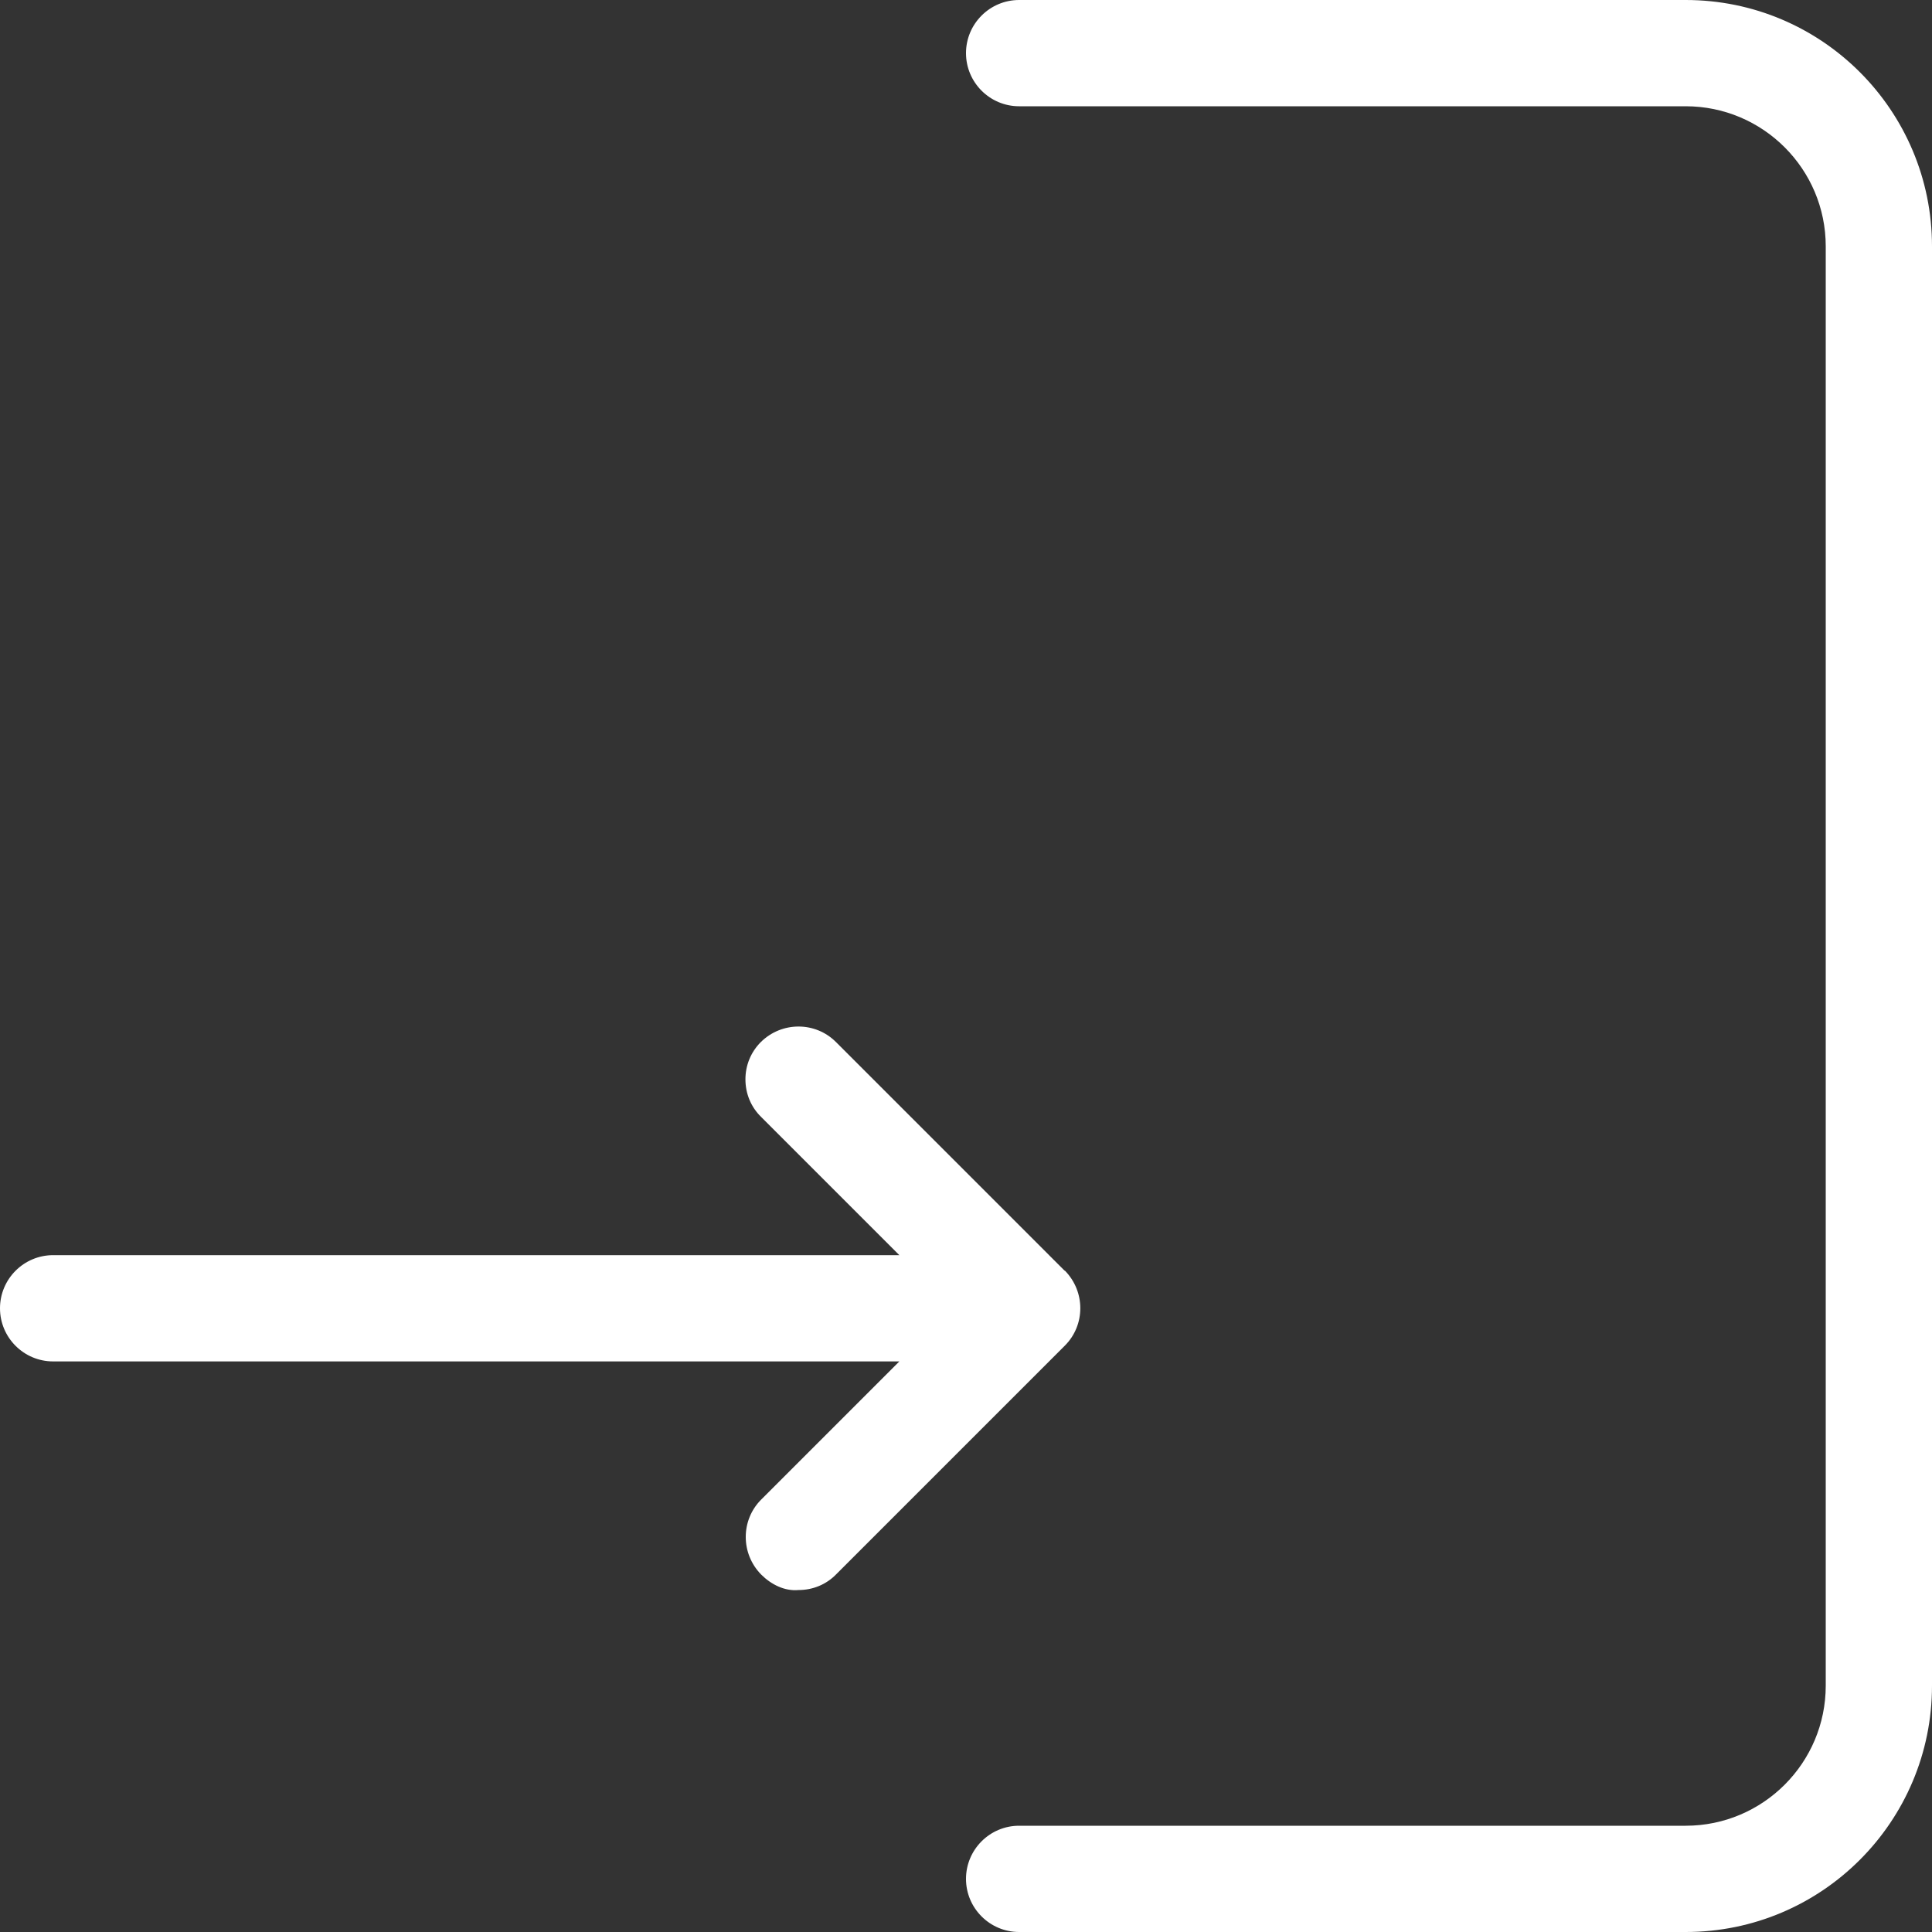
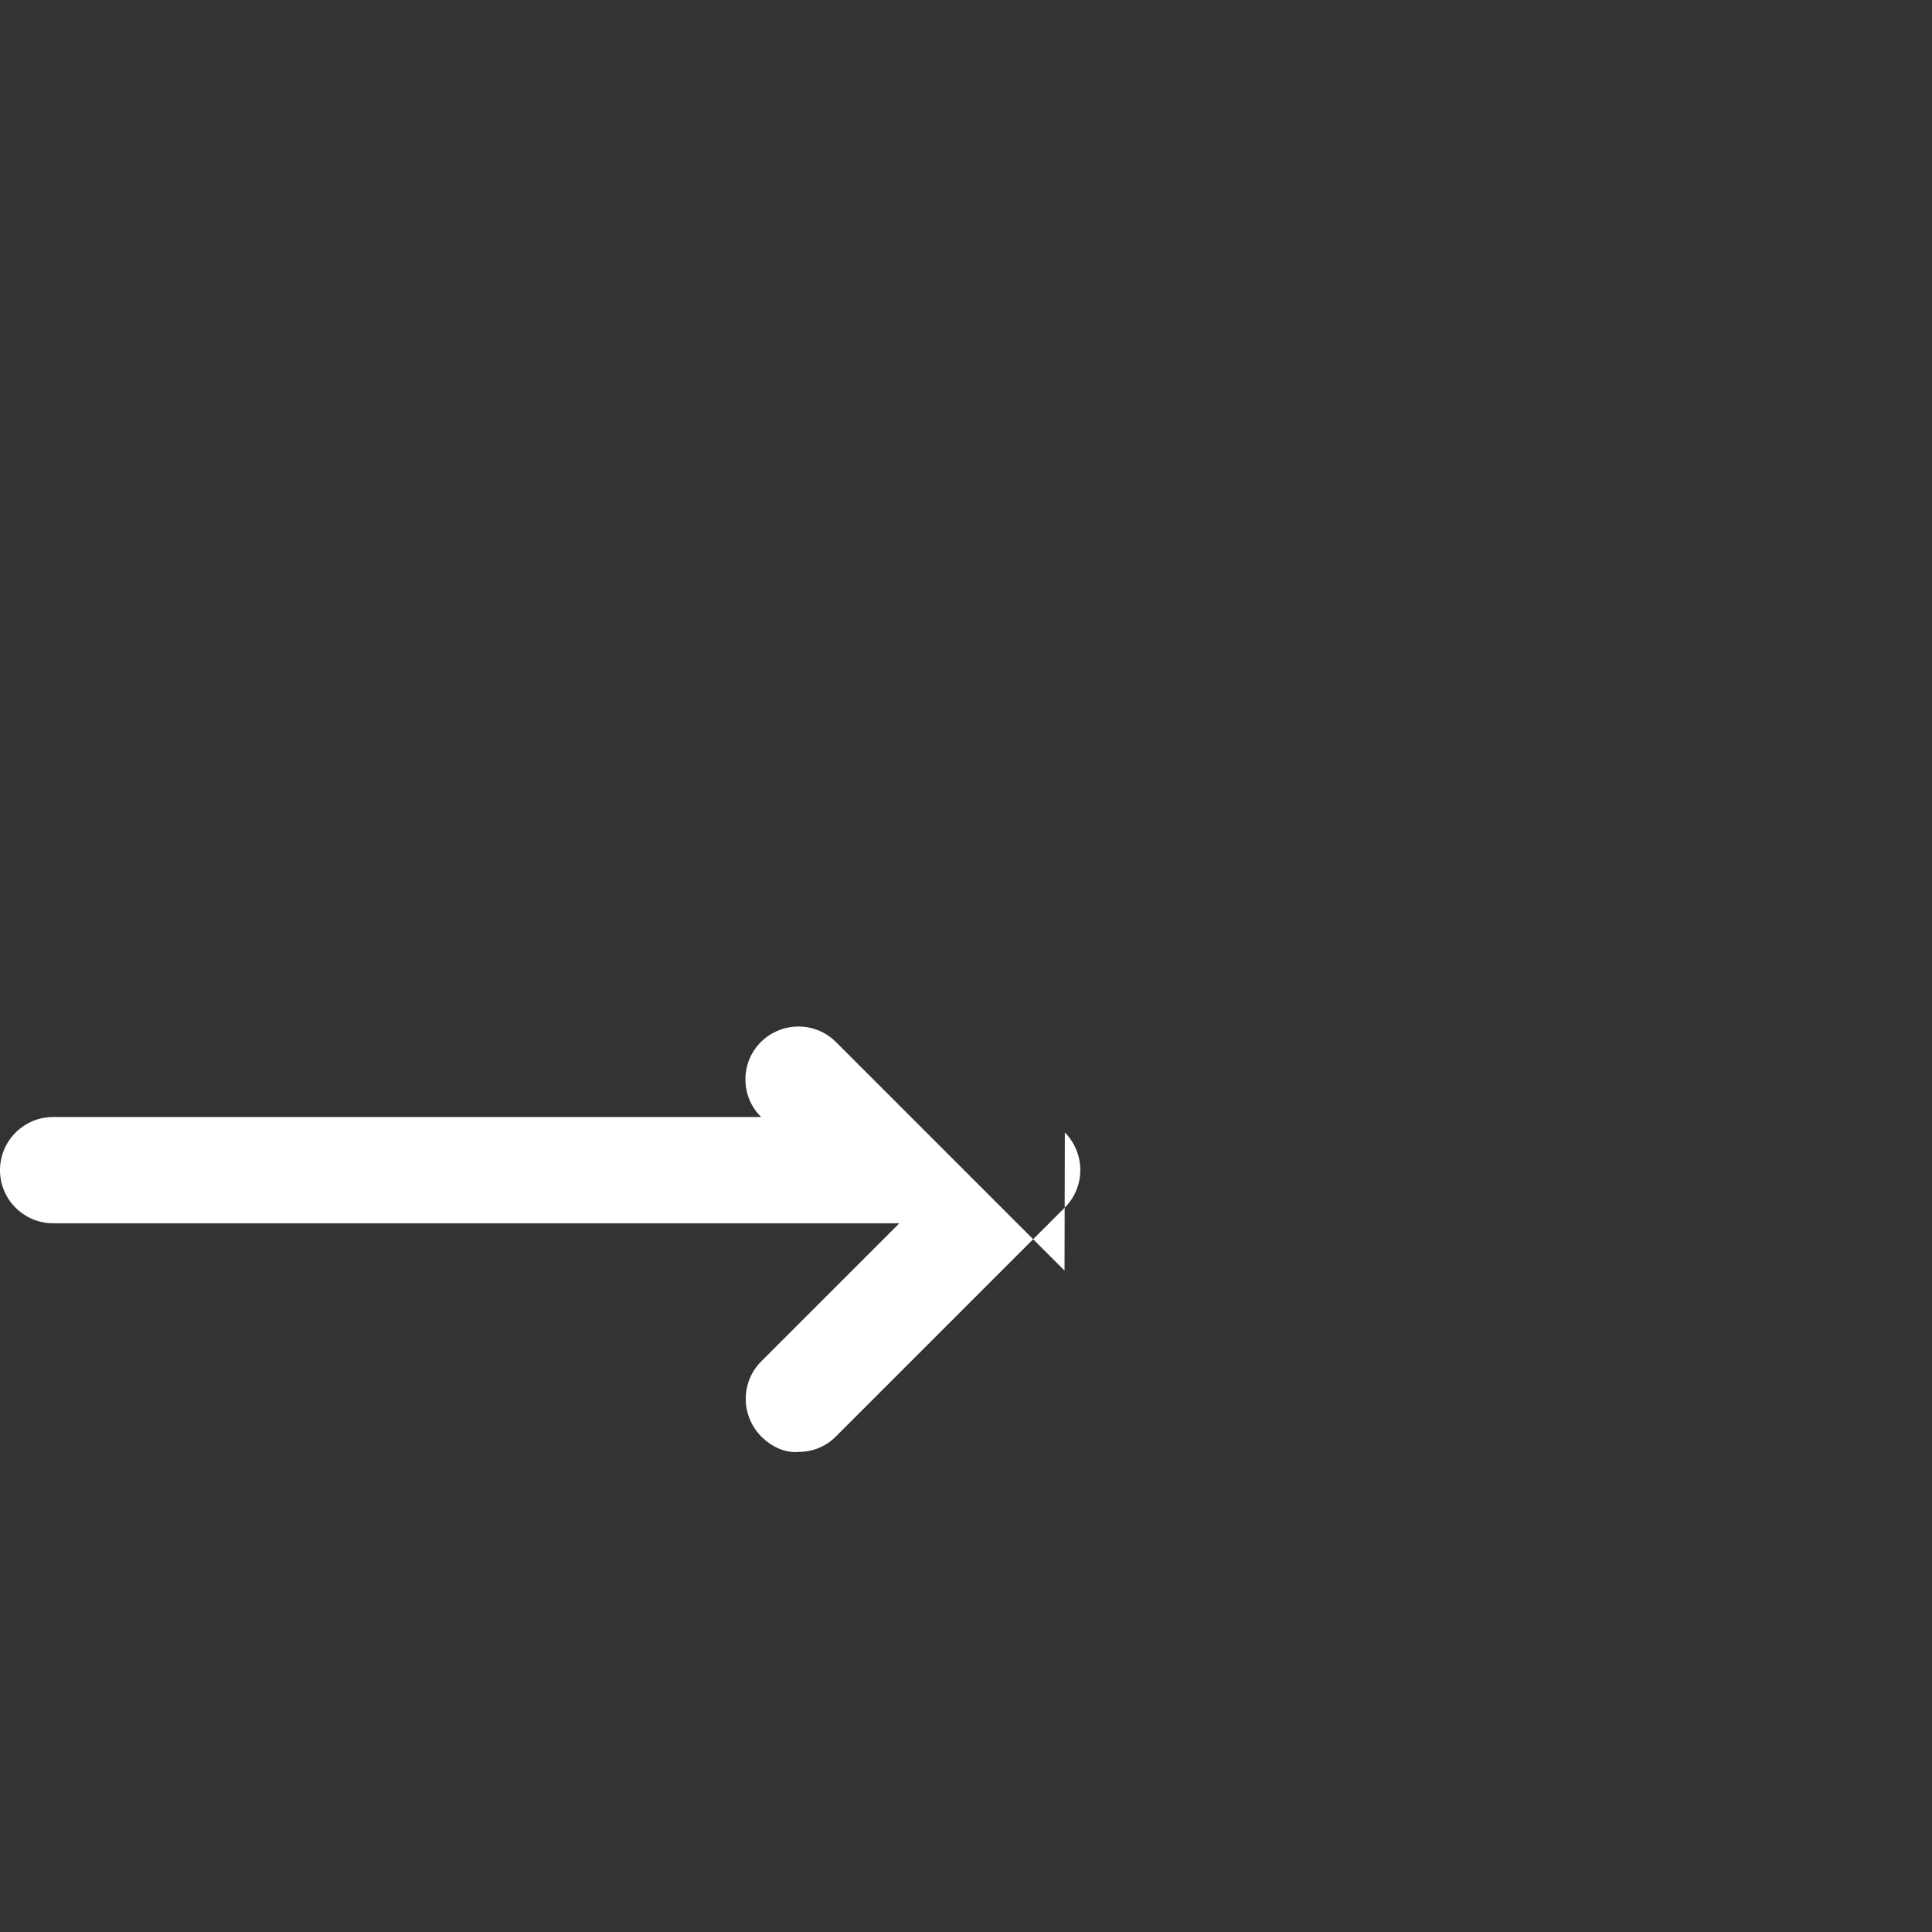
<svg xmlns="http://www.w3.org/2000/svg" id="a" width="60" height="60" viewBox="0 0 60 60">
  <rect x="0" y="0" width="60" height="60" fill="#333333" stroke="none" />
-   <path d="M33.06,39.46l-7.1-7.1c-.64-.64-1.68-.64-2.33,0-.31.31-.48.72-.48,1.16s.17.86.49,1.17l4.29,4.29H1.65c-.91,0-1.65.74-1.65,1.65s.74,1.65,1.65,1.65h26.28l-4.29,4.29c-.64.64-.64,1.68,0,2.33.31.31.73.52,1.16.48.44,0,.86-.17,1.17-.49l7.1-7.1c.64-.64.64-1.68,0-2.33Z" fill="#fff" stroke-width="0" />
-   <path d="M52.35,0h-20.7c-.91,0-1.65.74-1.65,1.65s.74,1.65,1.65,1.65h20.7c2.4,0,4.35,1.95,4.35,4.35v44.7c0,2.4-1.95,4.35-4.35,4.35h-20.7c-.91,0-1.65.74-1.65,1.65s.74,1.65,1.65,1.65h20.7c4.23,0,7.65-3.43,7.65-7.65V7.65c0-4.22-3.42-7.65-7.65-7.65Z" fill="#fff" stroke-width="0" />
+   <path d="M33.06,39.46l-7.1-7.1c-.64-.64-1.68-.64-2.33,0-.31.31-.48.72-.48,1.16s.17.86.49,1.17H1.65c-.91,0-1.65.74-1.65,1.65s.74,1.65,1.65,1.65h26.28l-4.29,4.29c-.64.64-.64,1.68,0,2.33.31.31.73.52,1.16.48.44,0,.86-.17,1.17-.49l7.1-7.1c.64-.64.64-1.68,0-2.33Z" fill="#fff" stroke-width="0" />
</svg>